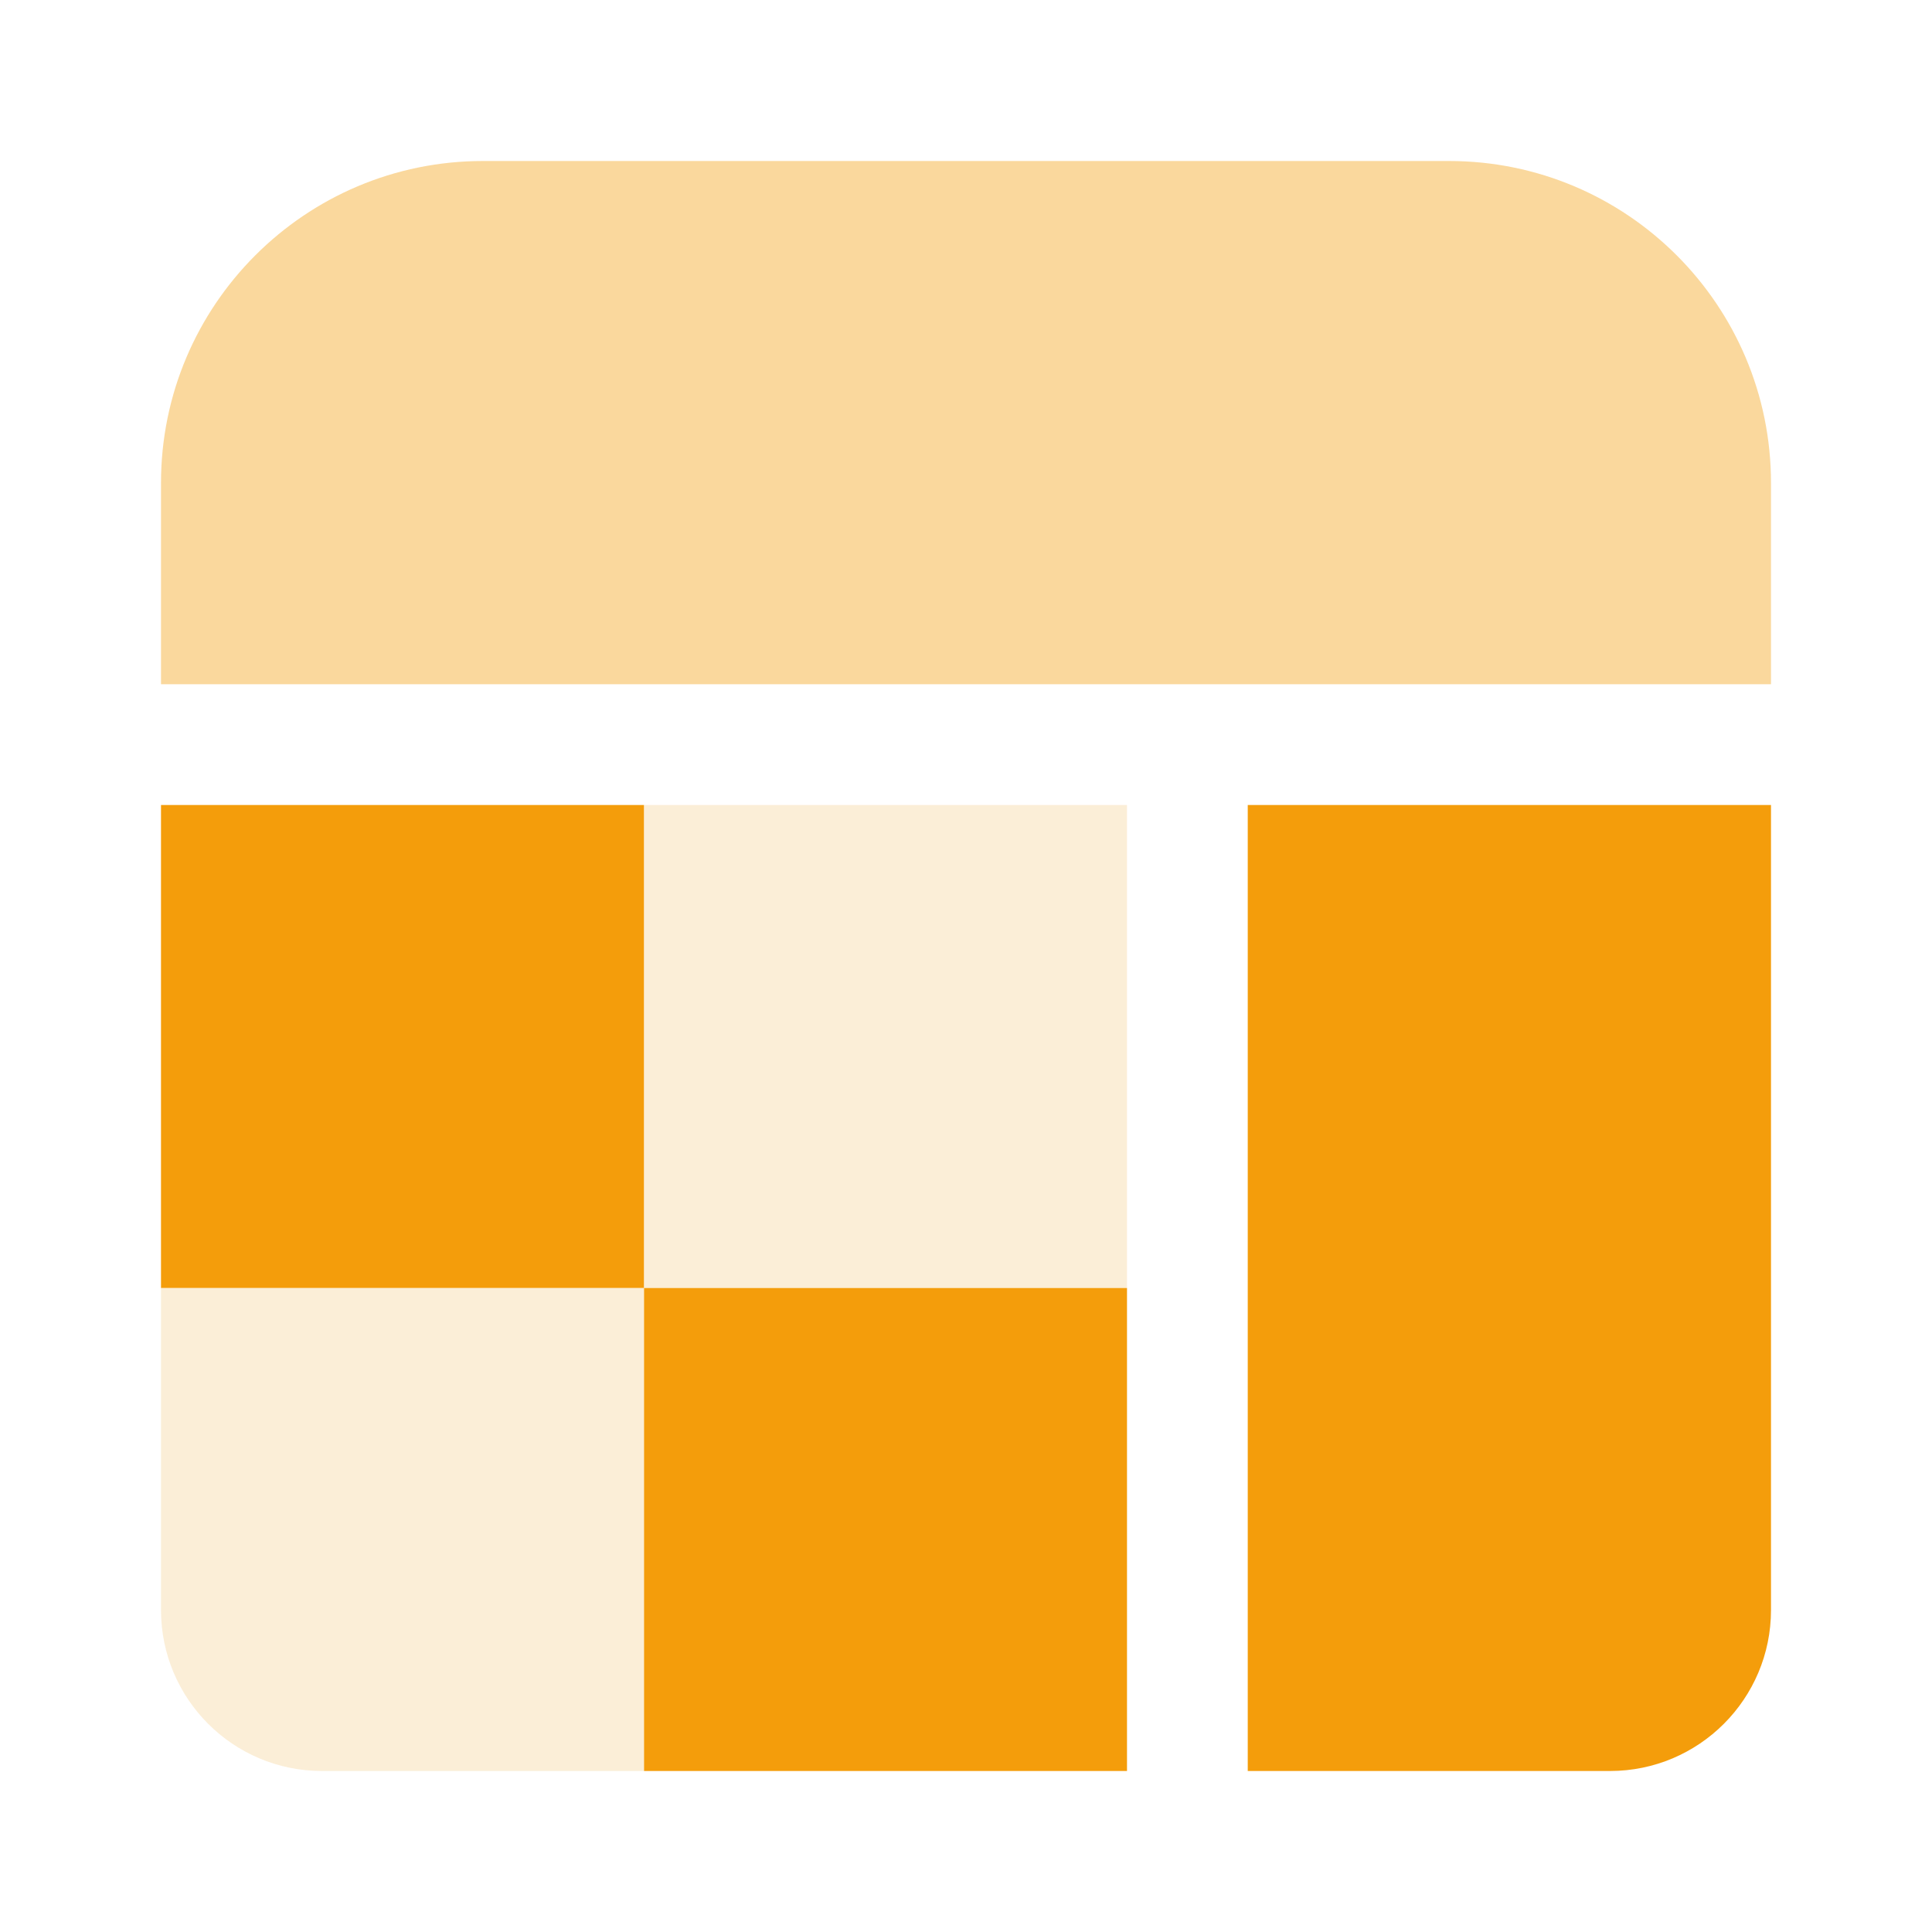
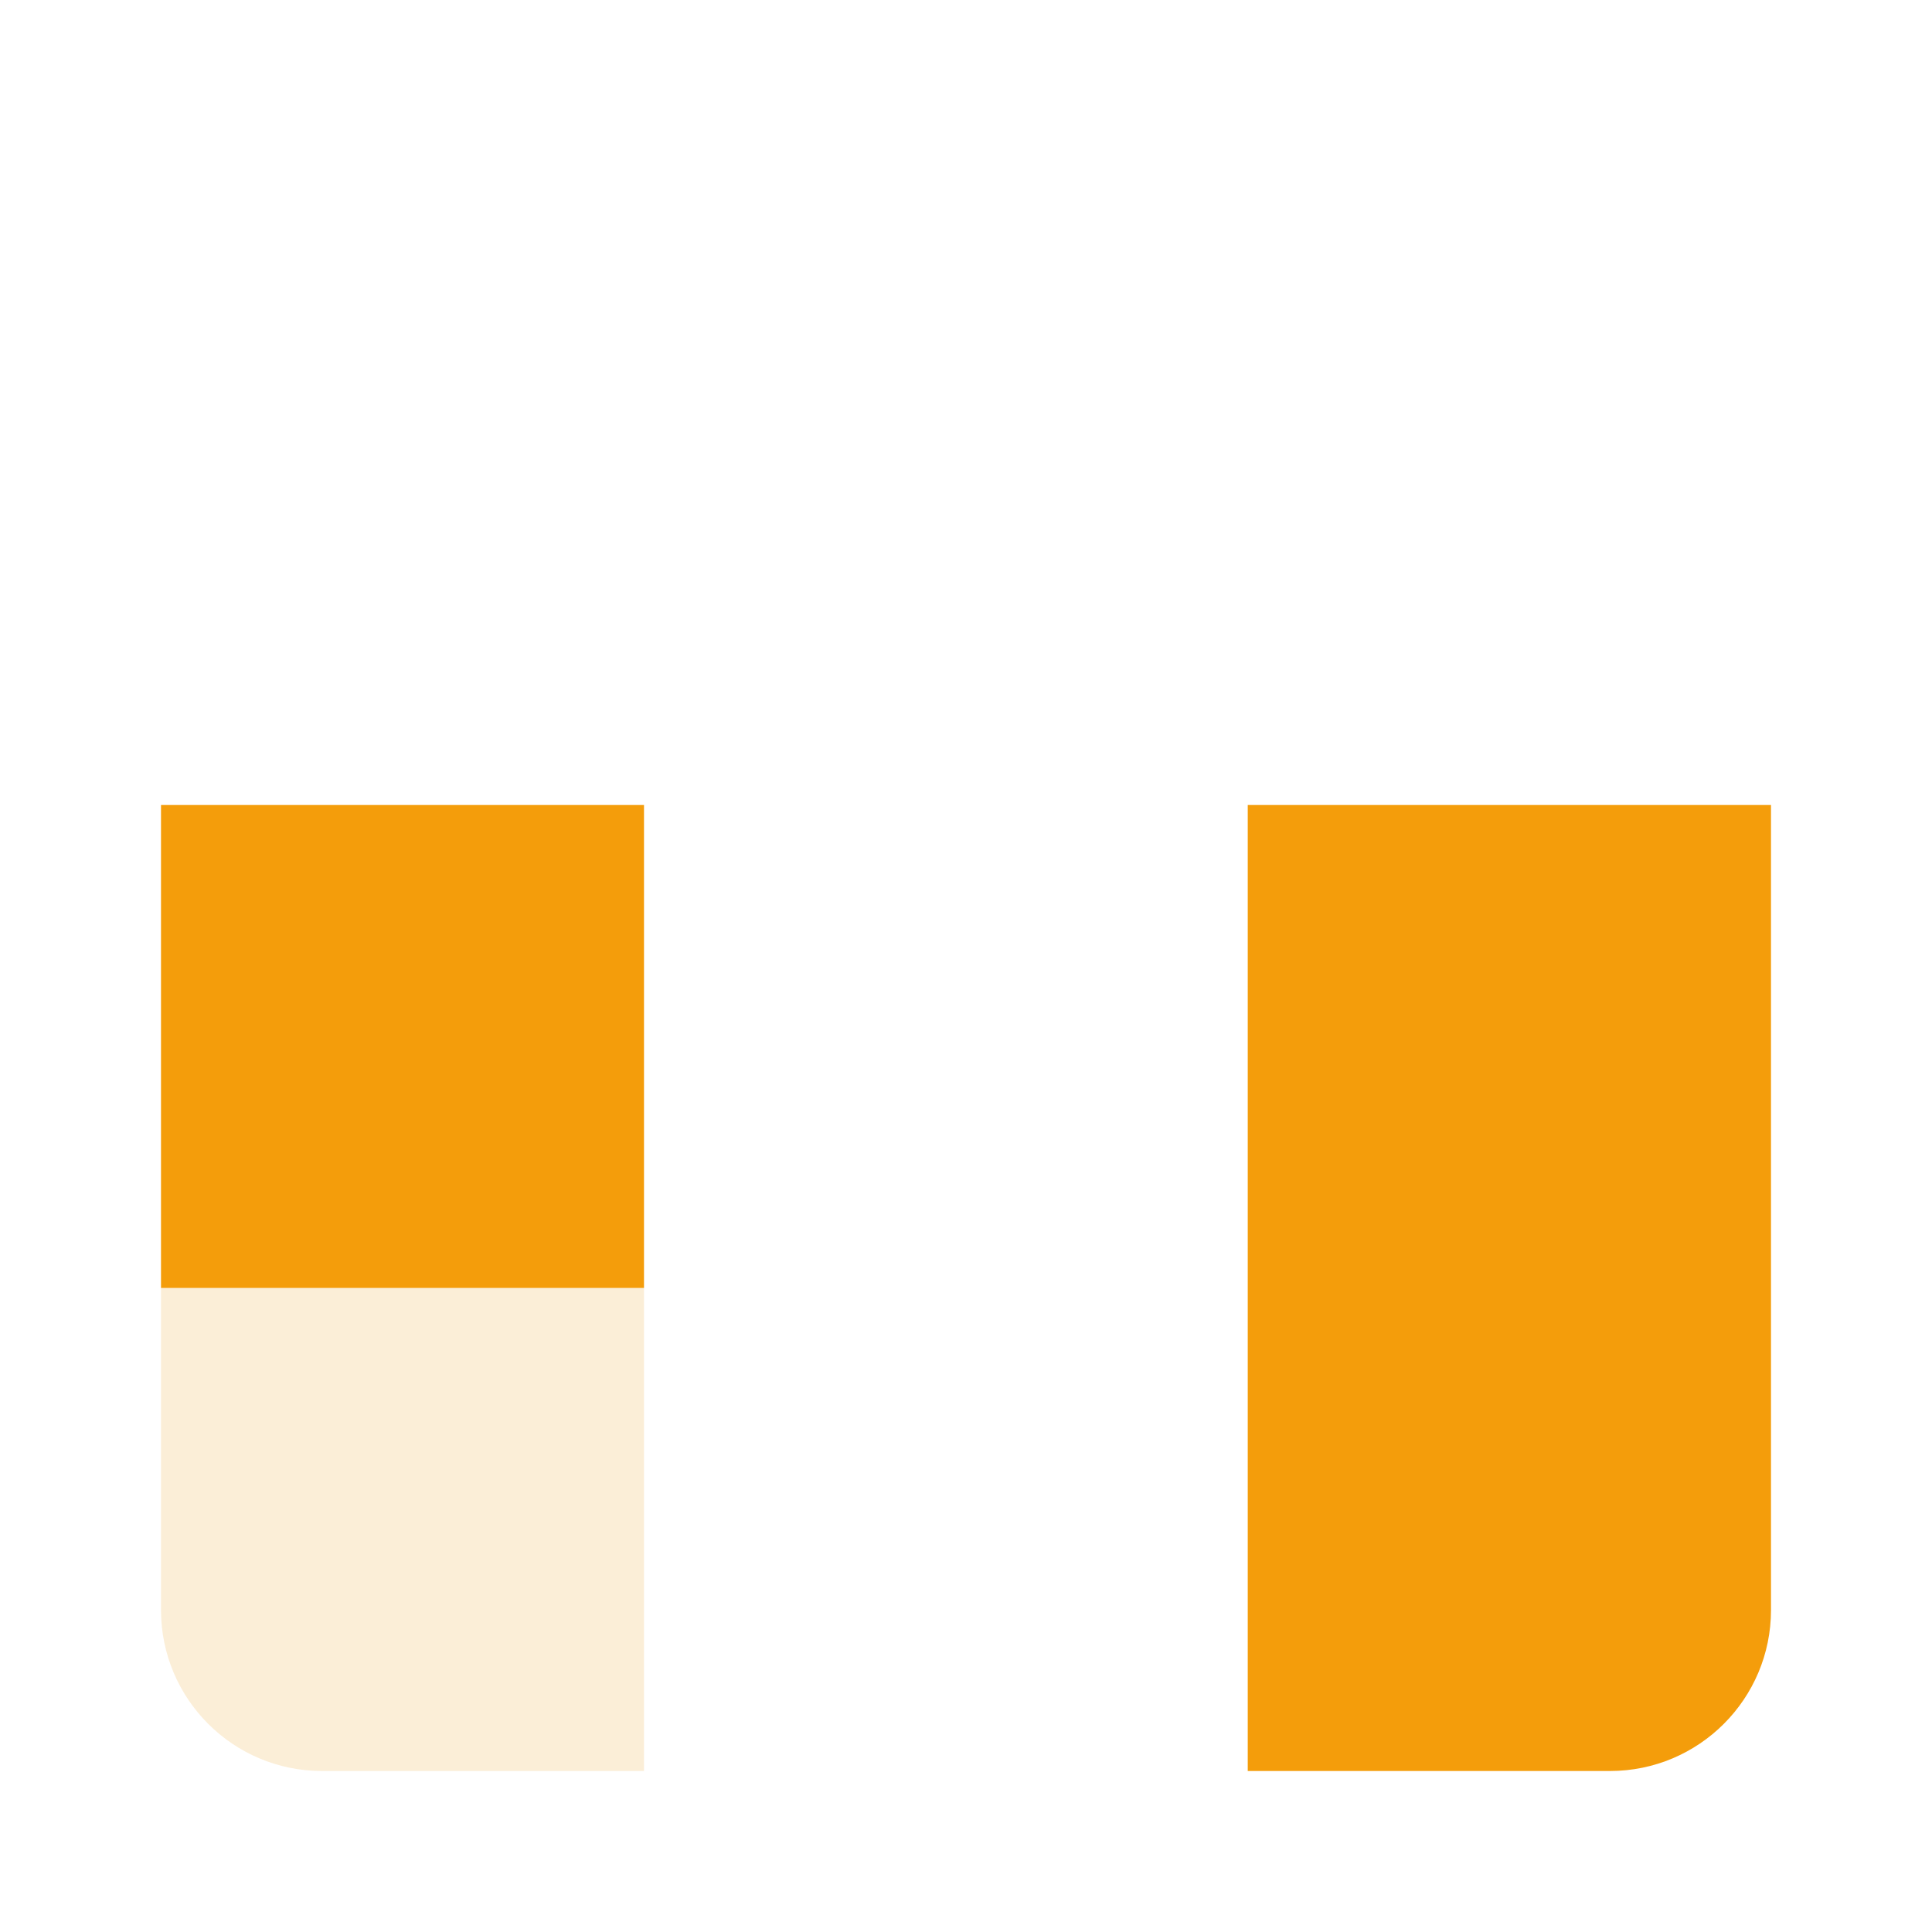
<svg xmlns="http://www.w3.org/2000/svg" viewBox="0 0 48 48" width="48" height="48" fill="none">
  <rect id="Huge-icon/education/bulk/calculator" width="48" height="48" x="0" y="0" />
  <g id="calculator">
-     <path id="Rectangle 1105" d="M4 12C4 7.582 7.582 4 12 4L36 4C40.418 4 44 7.582 44 12L44 17L4 17L4 12Z" opacity="0.4" fill="rgb(244,157,11)" fill-rule="evenodd" />
    <rect id="Rectangle 1100" width="12" height="12" x="4" y="20" fill="rgb(244,157,11)" />
-     <rect id="Rectangle 1102" width="12" height="12" x="16" y="20" opacity="0.4" fill="rgb(246,213,156)" />
    <path id="Rectangle 1104" d="M31 20L44 20L44 40C44 42.209 42.209 44 40 44L31 44L31 20Z" fill="rgb(244,157,11)" fill-rule="evenodd" />
-     <rect id="Rectangle 1103" width="12" height="12" x="16" y="32" fill="rgb(244,157,11)" />
    <path id="Rectangle 1101" d="M4 32L16 32L16 44L8 44C5.791 44 4 42.209 4 40L4 32Z" opacity="0.4" fill="rgb(246,213,156)" fill-rule="evenodd" />
  </g>
</svg>